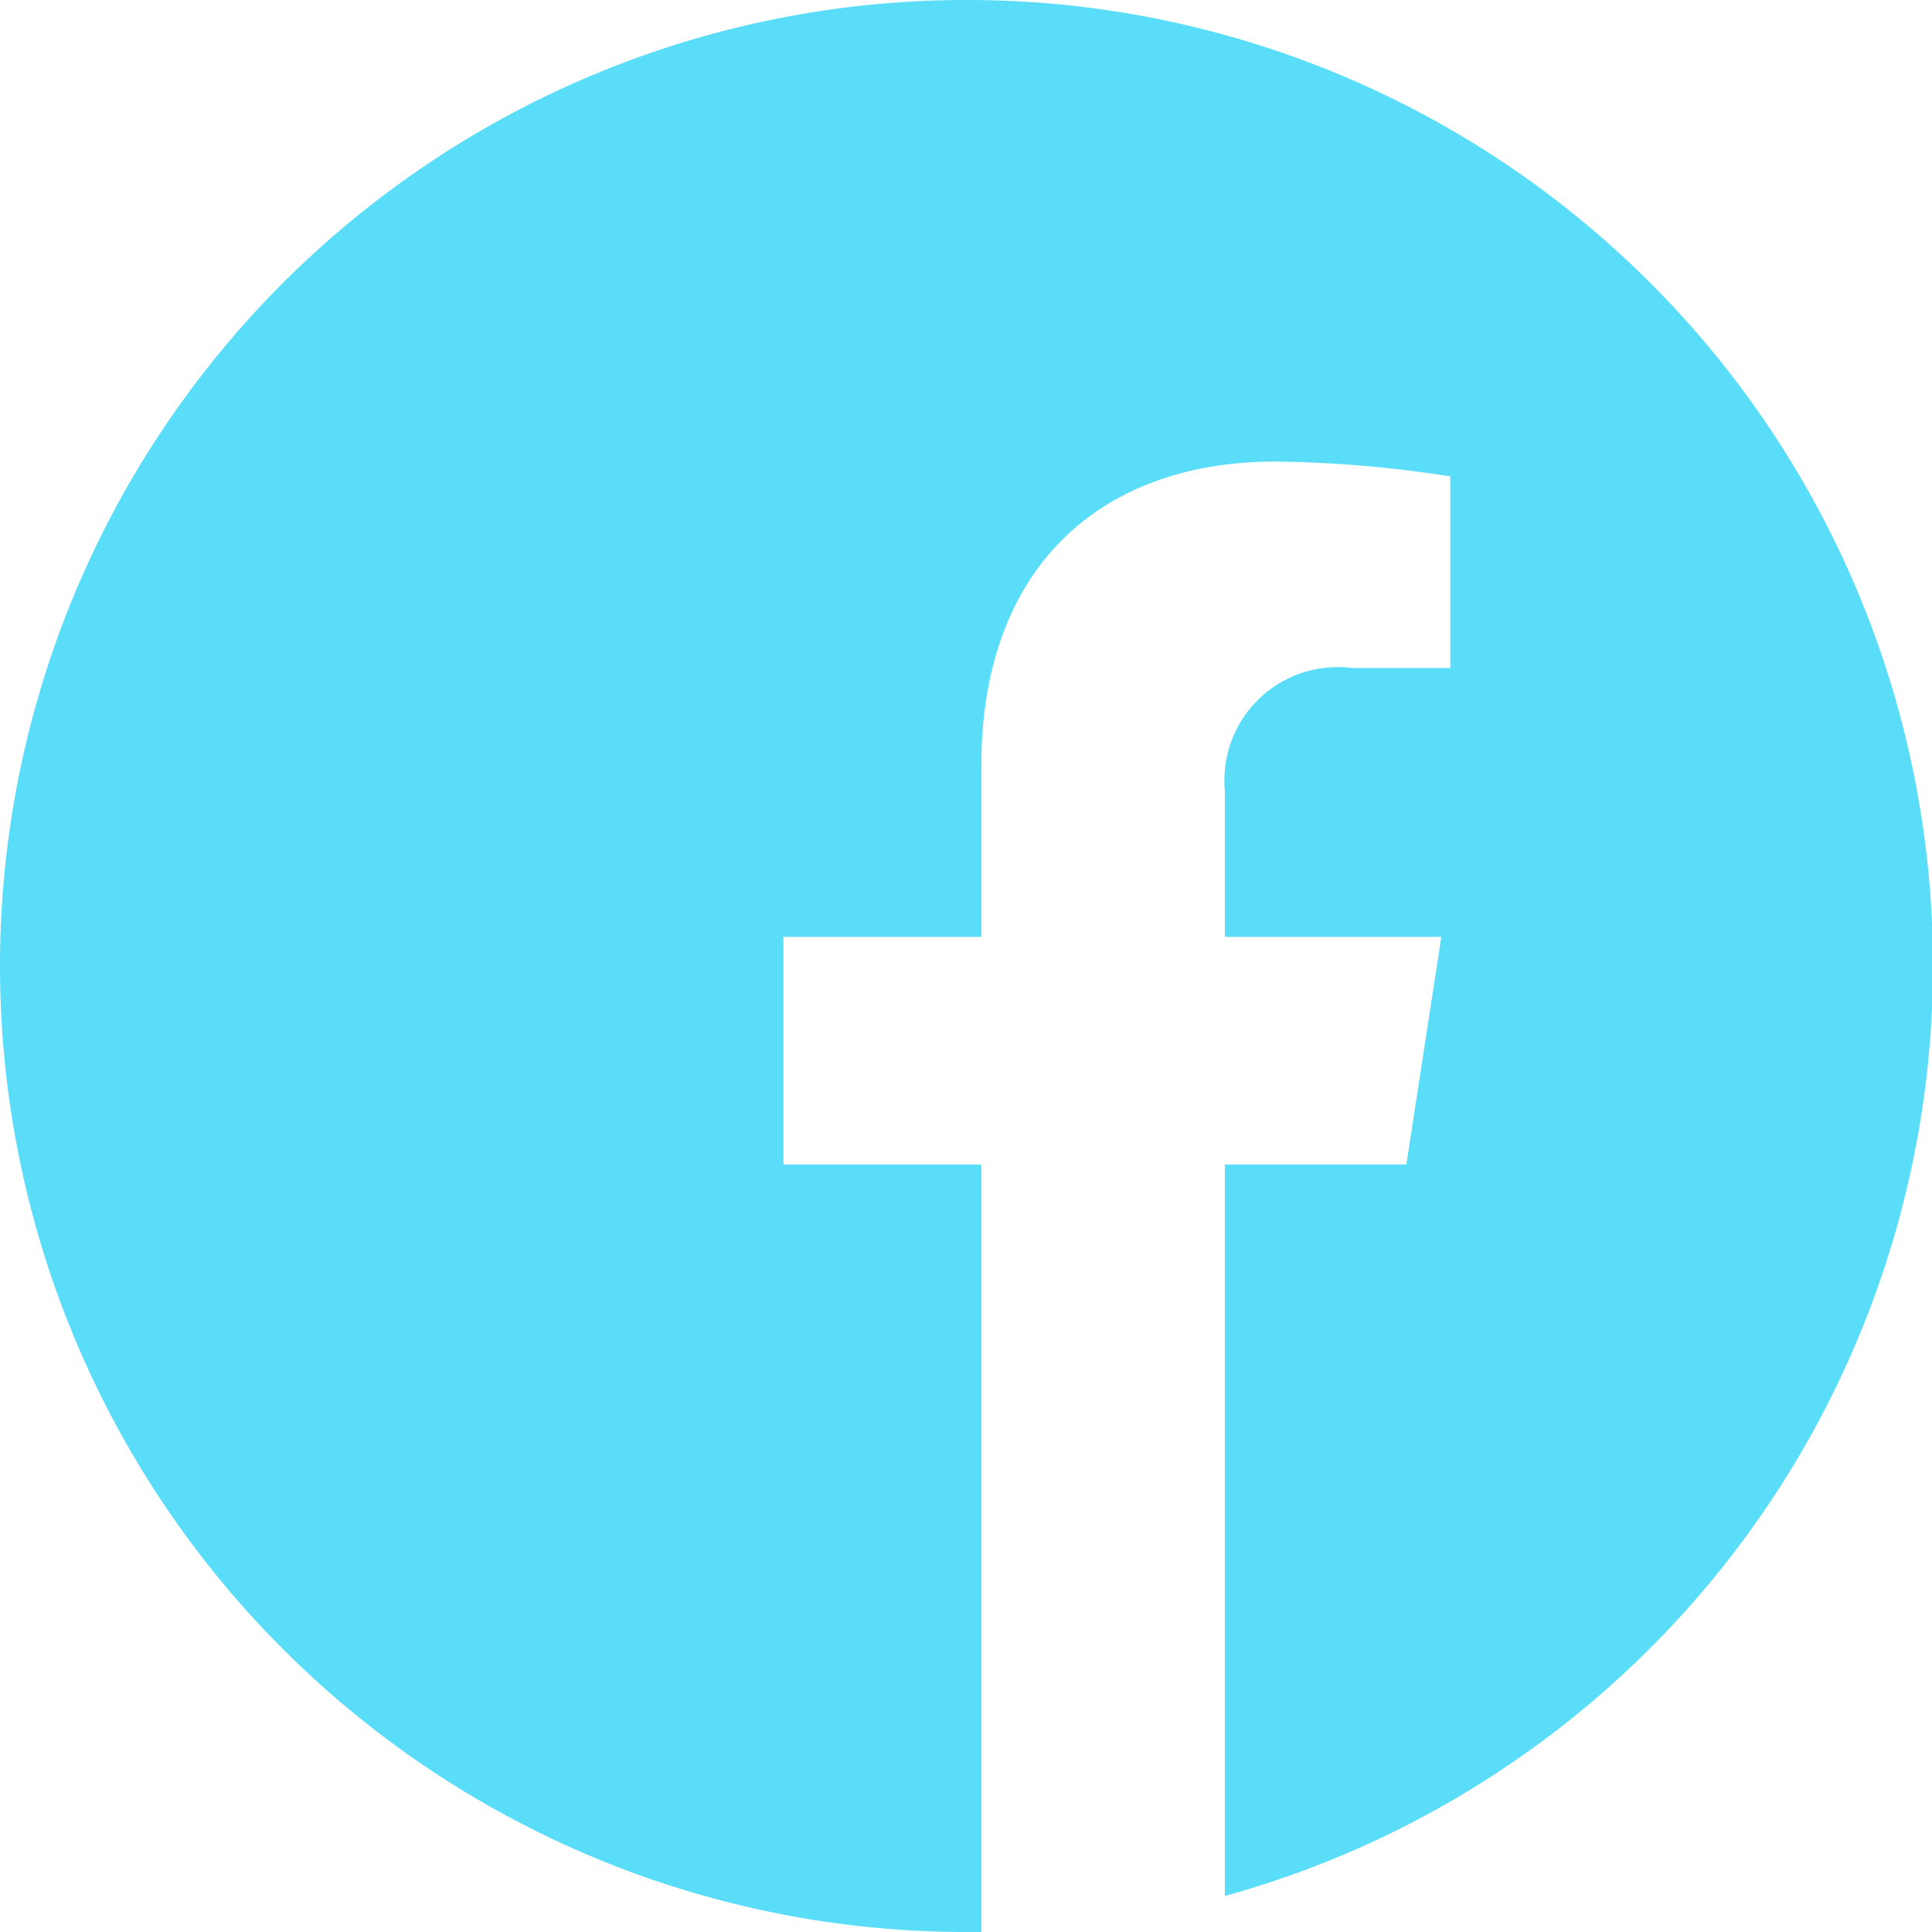
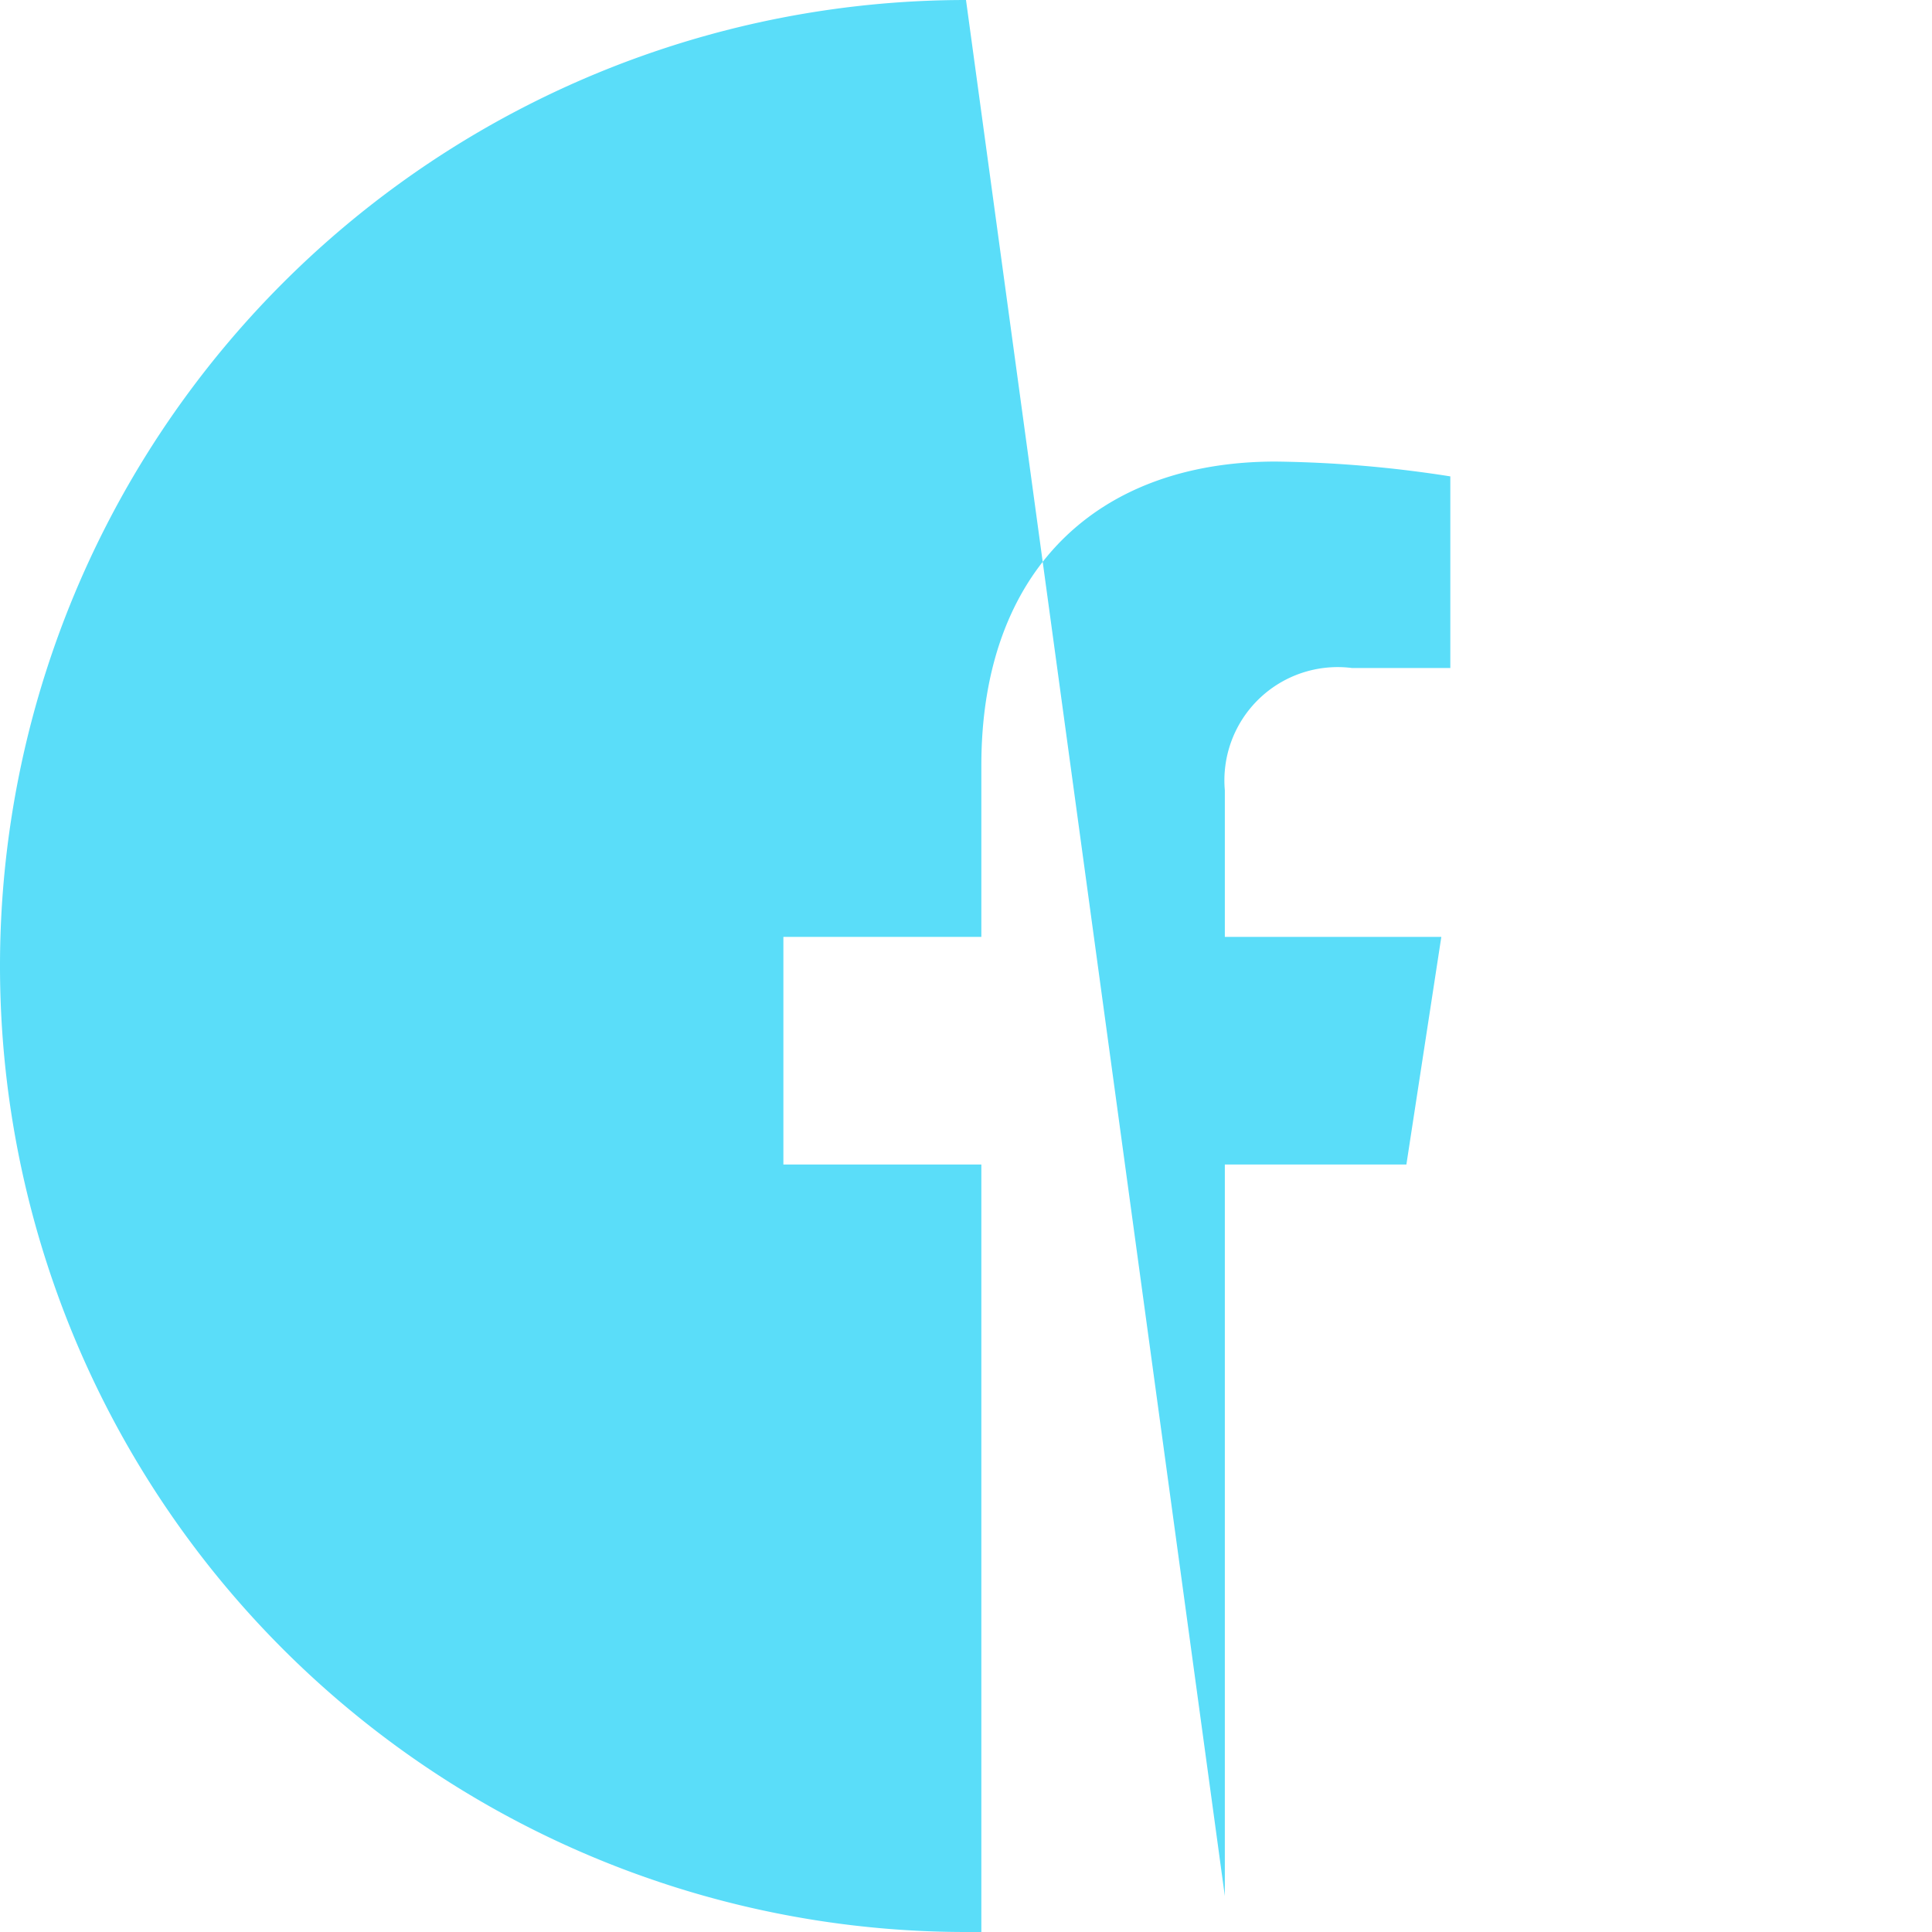
<svg xmlns="http://www.w3.org/2000/svg" width="36.5" height="36.5" viewBox="0 0 36.5 36.5">
  <g id="Capa_2" data-name="Capa 2">
    <g id="Capa_1-2" data-name="Capa 1">
-       <path d="M18.25,0a18.25,18.25,0,0,0,0,36.5h.29V22H14.8V17.7h3.74V14.46c0-3.69,2.2-5.74,5.56-5.74A22.86,22.86,0,0,1,27.4,9v3.62H25.54a2.14,2.14,0,0,0-2.4,2.31V17.7h4.09L26.57,22H23.14V35.82A18.24,18.24,0,0,0,18.25,0Z" fill="#5addf9" />
+       <path d="M18.25,0a18.25,18.25,0,0,0,0,36.5h.29V22H14.8V17.7h3.74V14.46c0-3.69,2.2-5.74,5.56-5.74A22.86,22.86,0,0,1,27.4,9v3.62H25.54a2.14,2.14,0,0,0-2.4,2.31V17.7h4.09L26.57,22H23.14V35.82Z" fill="#5addf9" />
    </g>
  </g>
</svg>